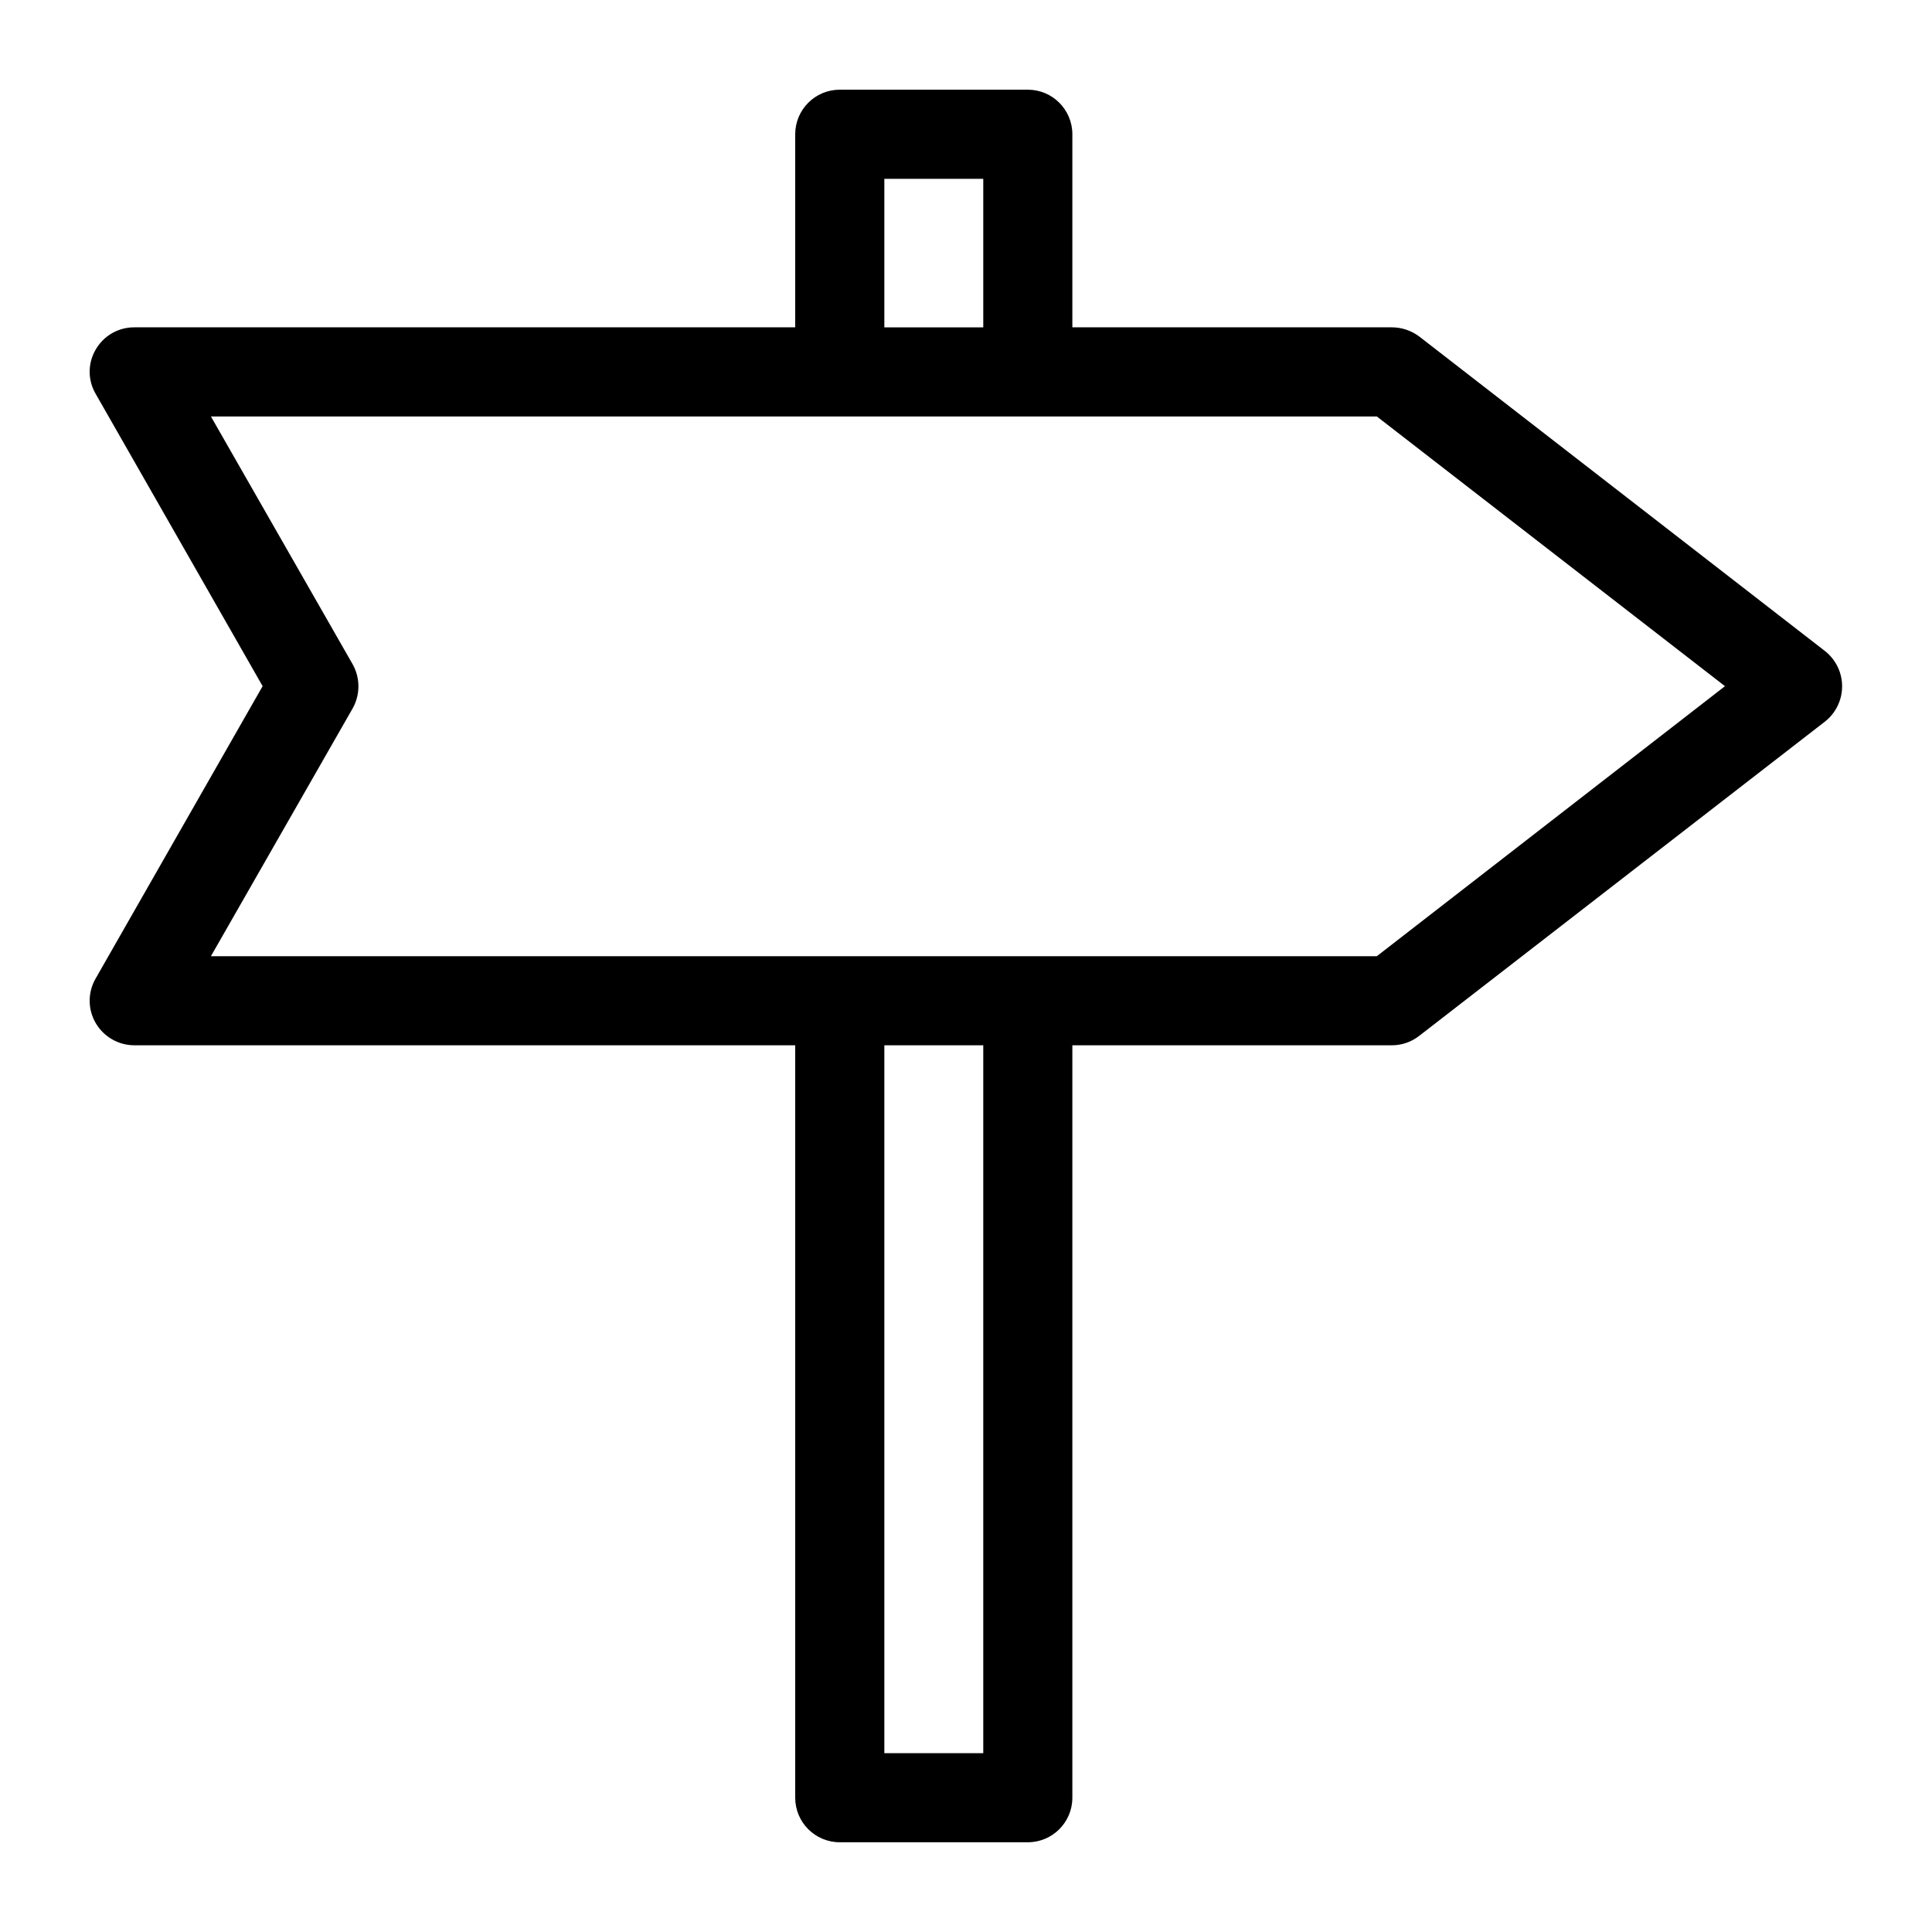
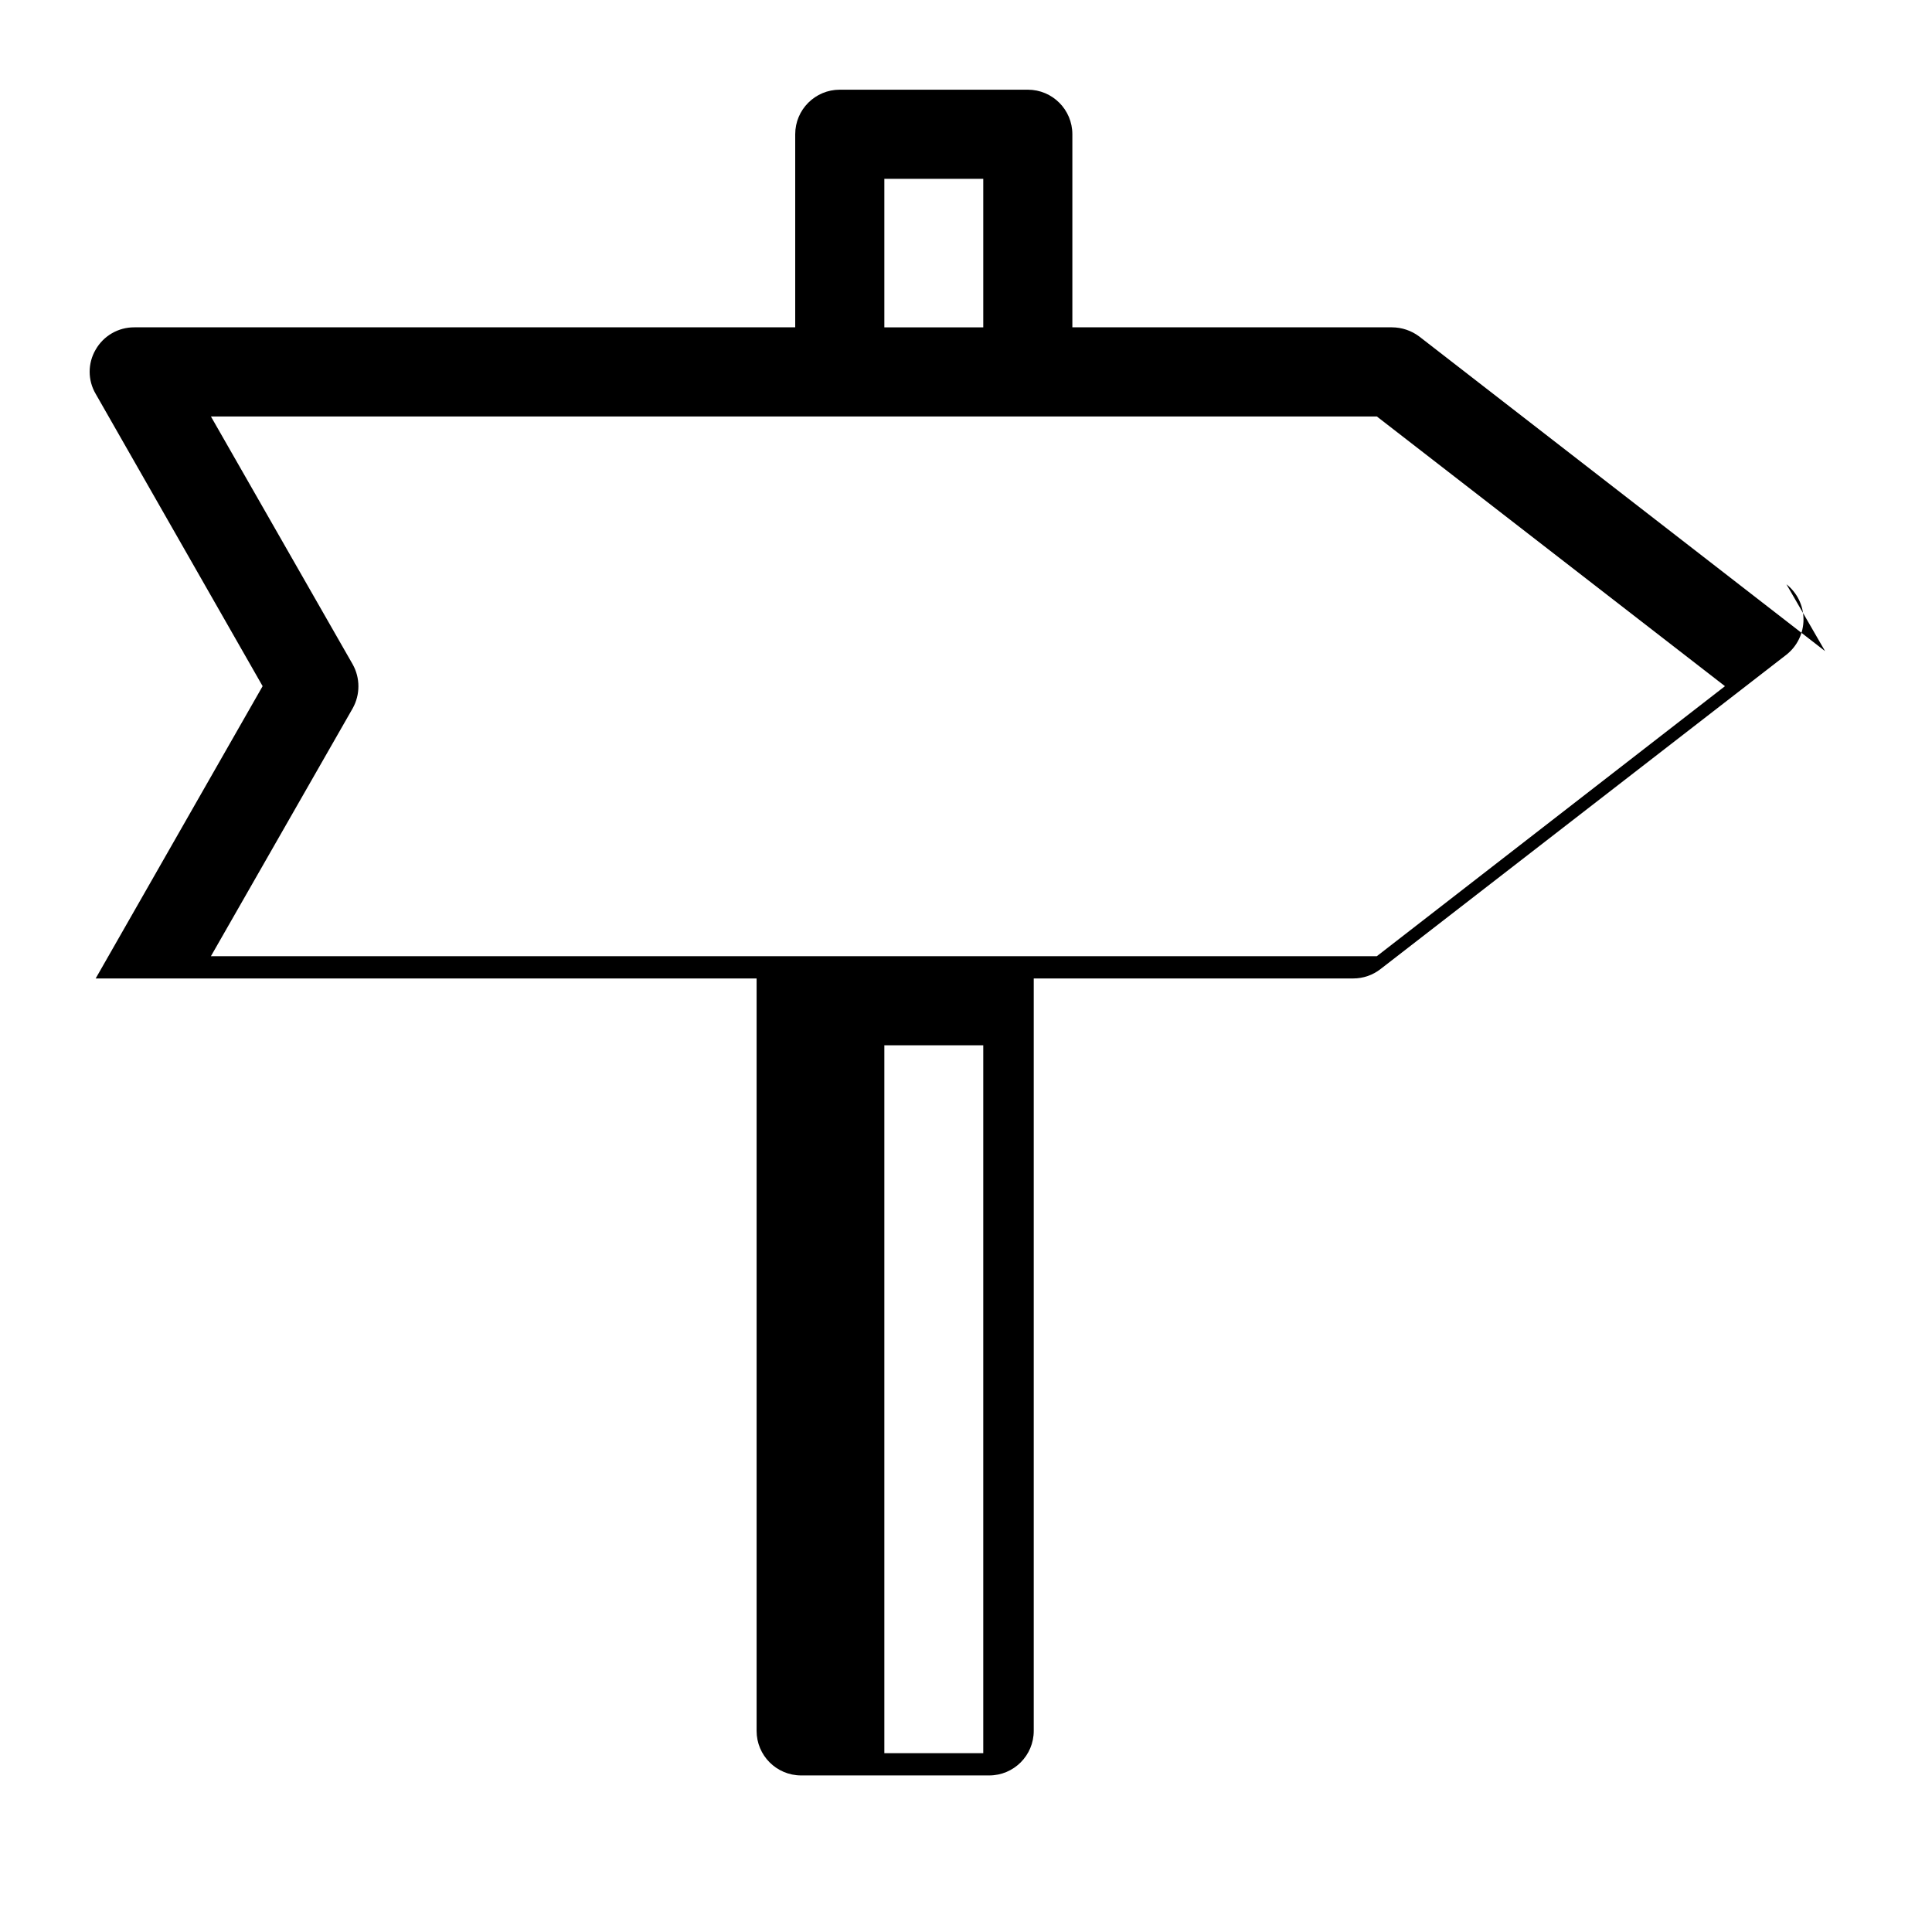
<svg xmlns="http://www.w3.org/2000/svg" fill="#000000" width="800px" height="800px" version="1.1" viewBox="144 144 512 512">
-   <path d="m627.66 316.55-107.53-83.363c-2.086-1.574-4.629-2.43-7.242-2.441h-84.703v-51.168c0-6.523-5.285-11.809-11.809-11.809h-49.828c-6.523 0-11.809 5.285-11.809 11.809v51.168h-175.15c-4.227-0.02-8.137 2.234-10.234 5.902-2.129 3.621-2.129 8.109 0 11.73l44.242 77.461-44.242 77.461c-2.125 3.648-2.125 8.16 0 11.809 2.121 3.644 6.016 5.891 10.234 5.902h175.15v199.4c0 6.523 5.285 11.809 11.809 11.809h49.828c6.523 0 11.809-5.285 11.809-11.809v-199.4h84.703c2.629-0.004 5.18-0.891 7.242-2.519l107.53-83.285c2.856-2.254 4.519-5.691 4.519-9.328 0-3.637-1.664-7.074-4.519-9.328zm-249.3-125.16h26.215v39.359h-26.215zm26.215 417.22-26.215-0.004v-187.59h26.215zm104.3-211.21h-308.98l37.551-65.652c2.047-3.644 2.047-8.09 0-11.73l-37.551-65.652h308.98l92.262 71.477z" />
+   <path d="m627.66 316.55-107.53-83.363c-2.086-1.574-4.629-2.43-7.242-2.441h-84.703v-51.168c0-6.523-5.285-11.809-11.809-11.809h-49.828c-6.523 0-11.809 5.285-11.809 11.809v51.168h-175.15c-4.227-0.02-8.137 2.234-10.234 5.902-2.129 3.621-2.129 8.109 0 11.73l44.242 77.461-44.242 77.461h175.15v199.4c0 6.523 5.285 11.809 11.809 11.809h49.828c6.523 0 11.809-5.285 11.809-11.809v-199.4h84.703c2.629-0.004 5.18-0.891 7.242-2.519l107.53-83.285c2.856-2.254 4.519-5.691 4.519-9.328 0-3.637-1.664-7.074-4.519-9.328zm-249.3-125.16h26.215v39.359h-26.215zm26.215 417.22-26.215-0.004v-187.59h26.215zm104.3-211.21h-308.98l37.551-65.652c2.047-3.644 2.047-8.09 0-11.73l-37.551-65.652h308.98l92.262 71.477z" />
</svg>